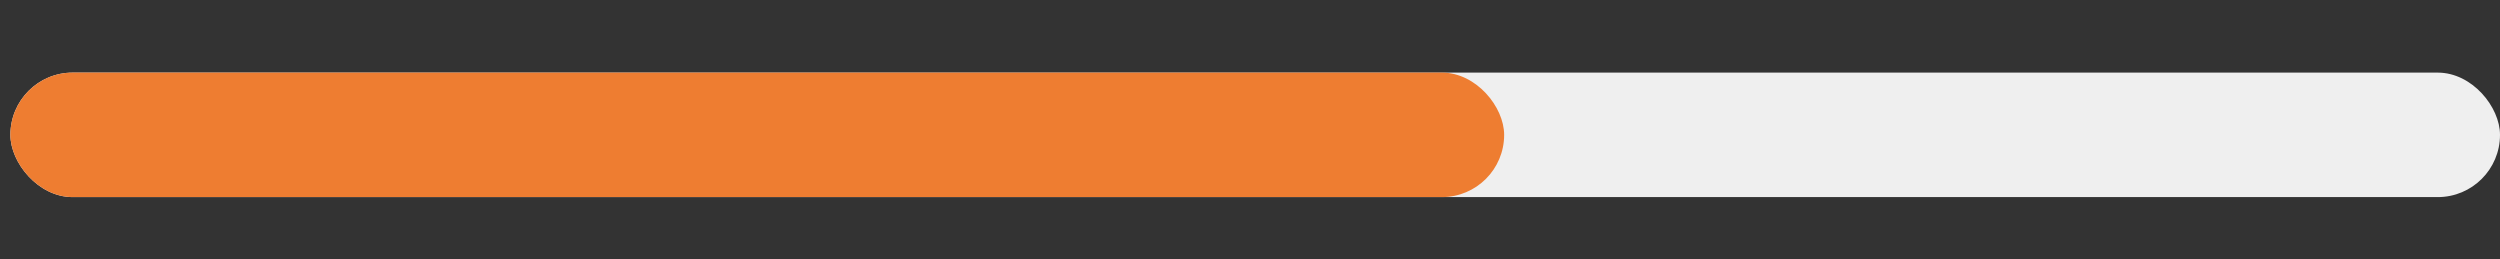
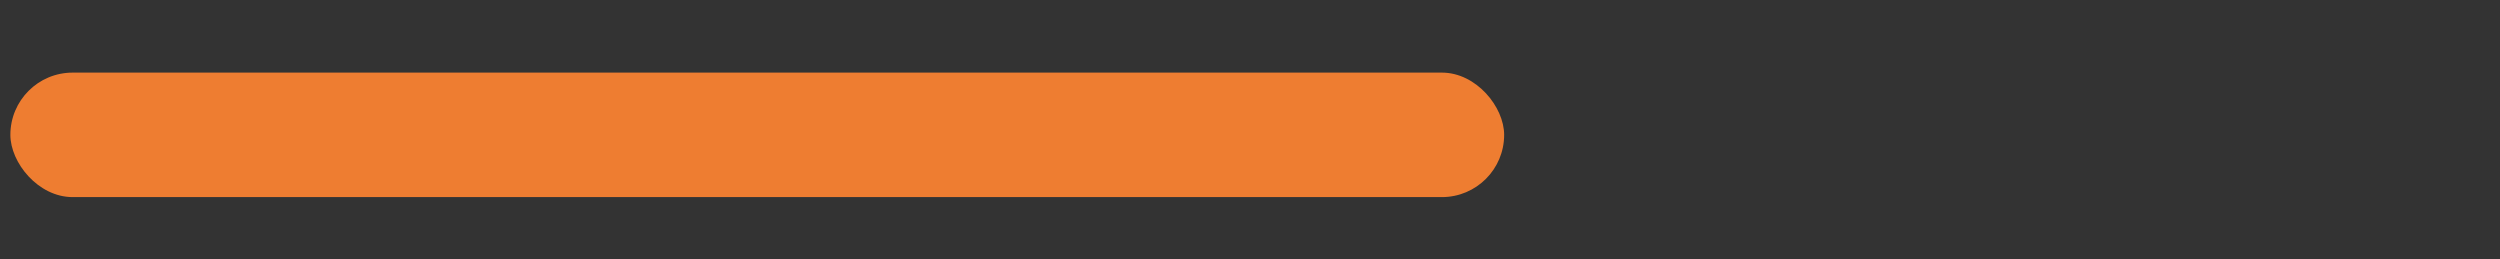
<svg xmlns="http://www.w3.org/2000/svg" fill="none" height="25" viewBox="0 0 241 25" width="241">
  <rect x="0" y="0" width="241" height="25" fill="#333333" stroke="none" />
-   <rect fill="#efefef" height="12" rx="6" width="240" x="1" y="7" />
  <rect fill="#ee7d31" height="12" rx="6" width="144" x="1" y="7" />
</svg>